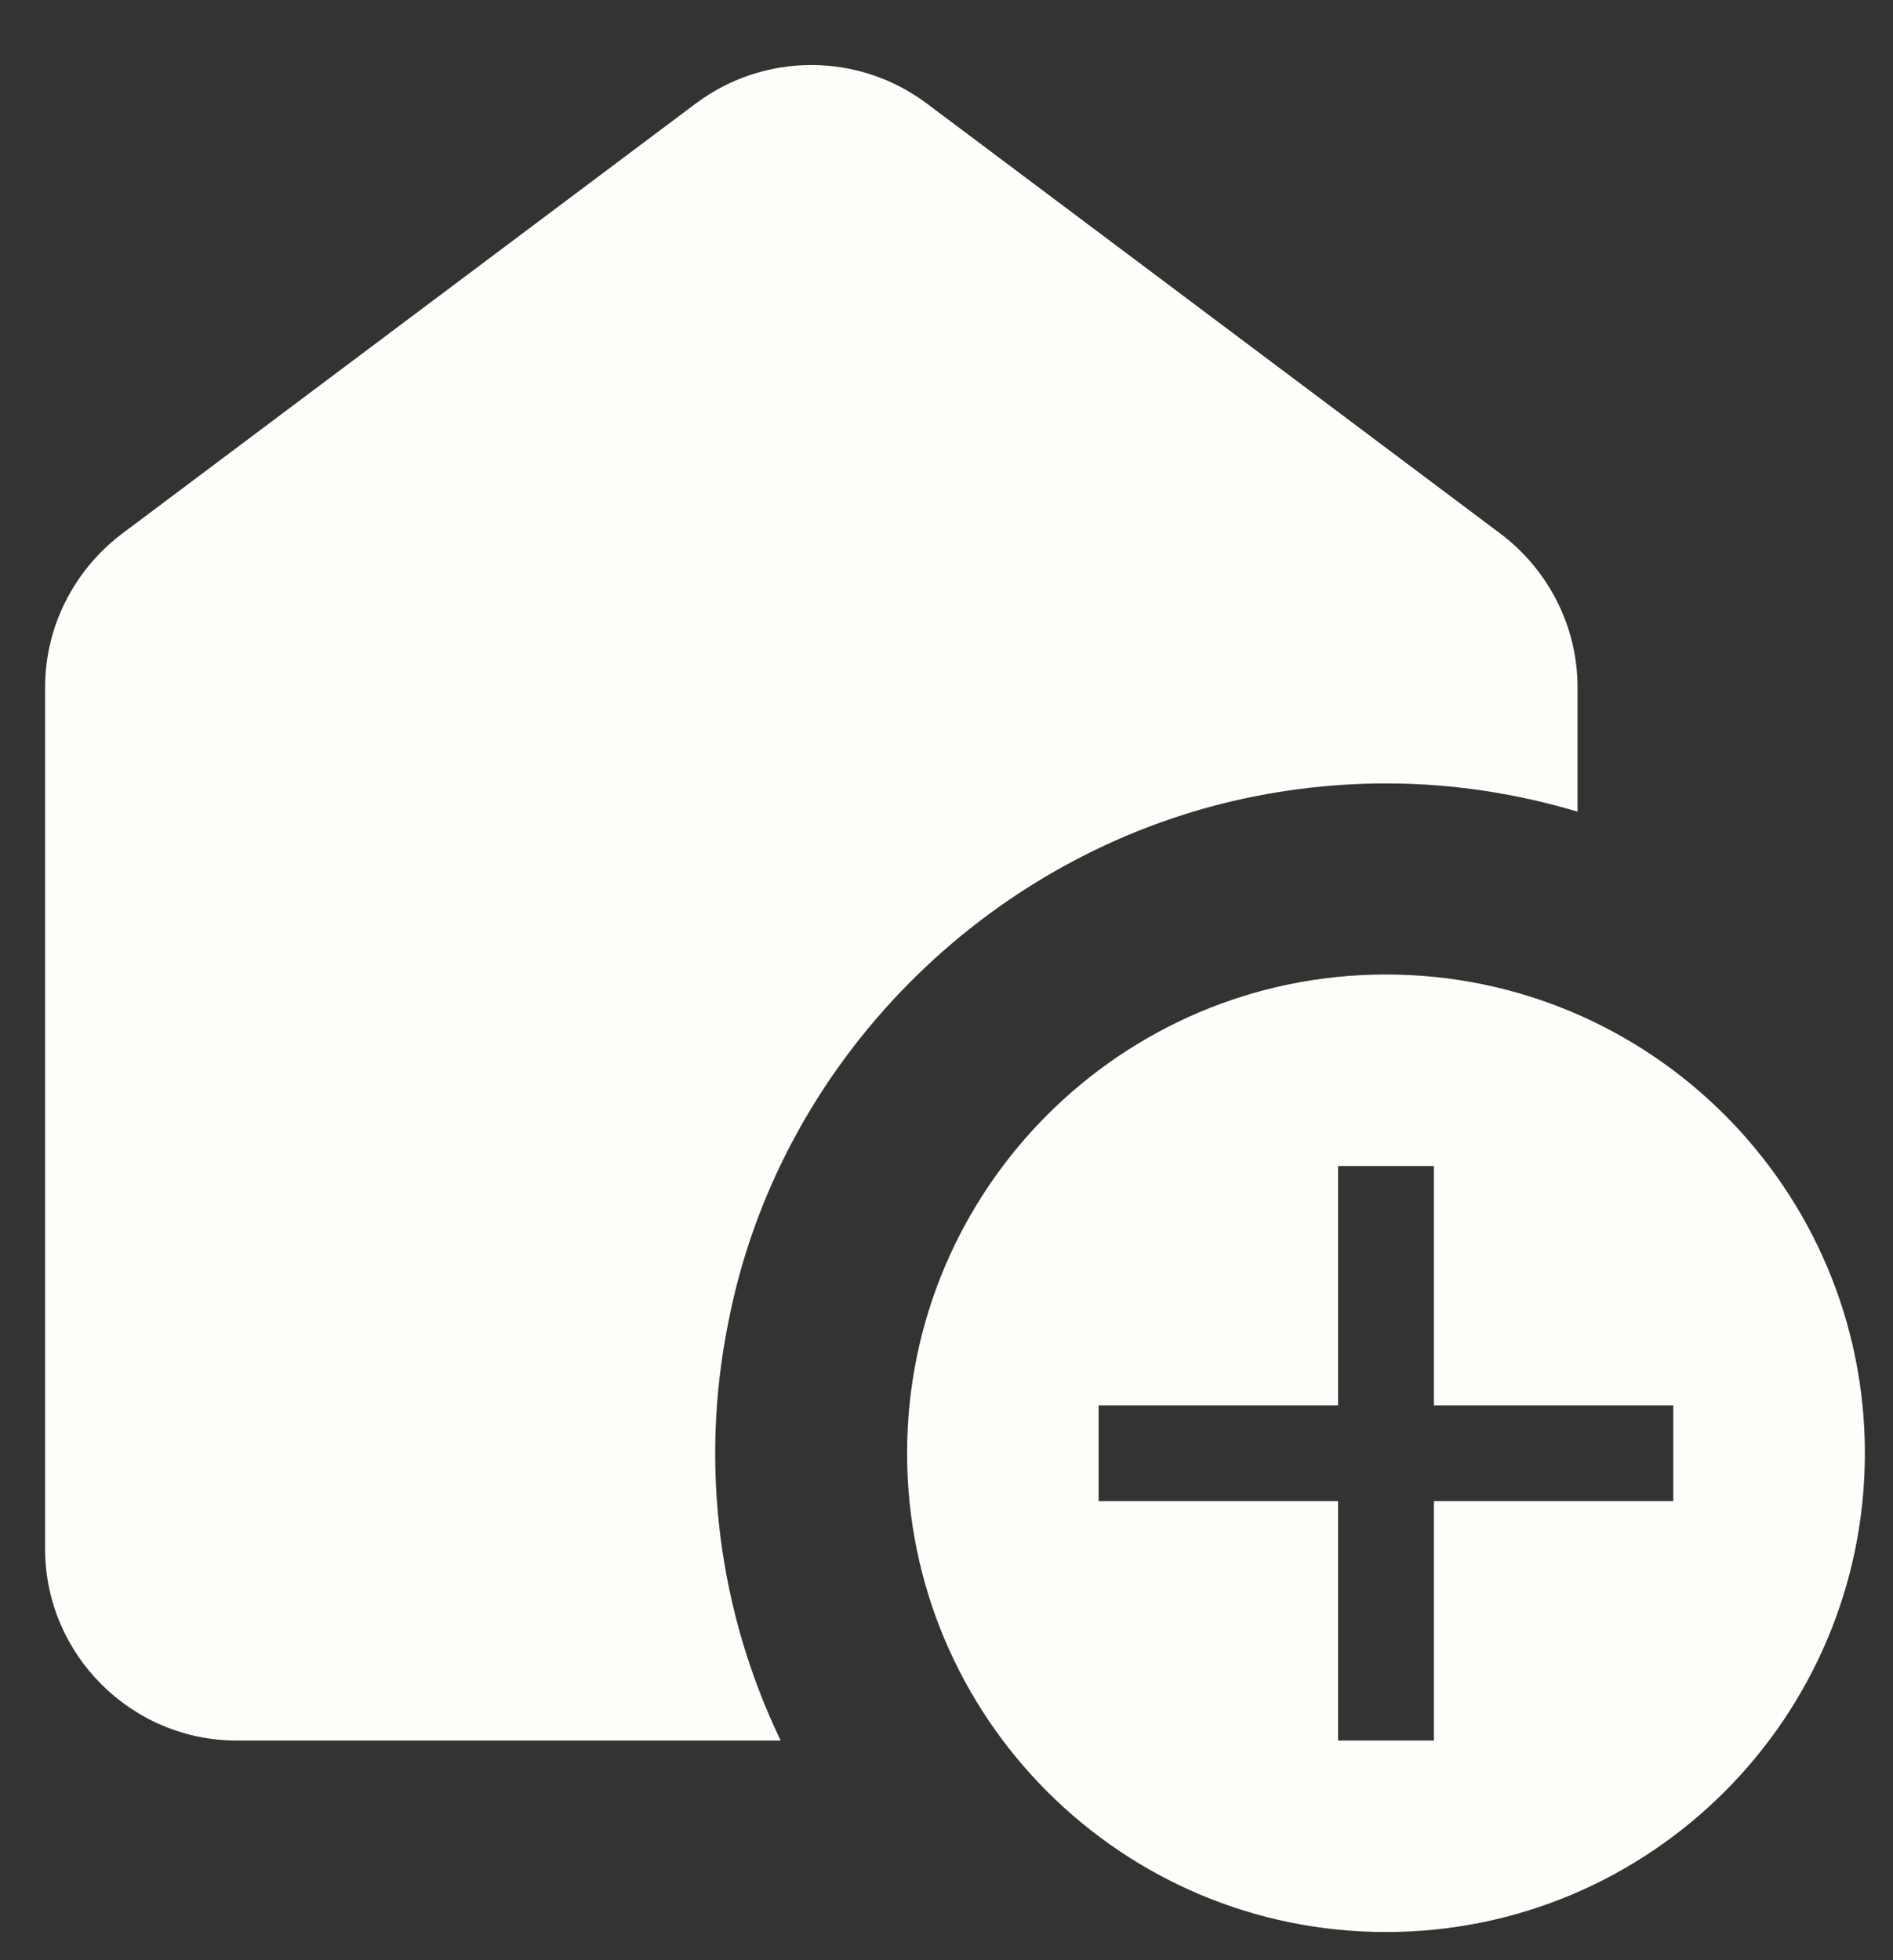
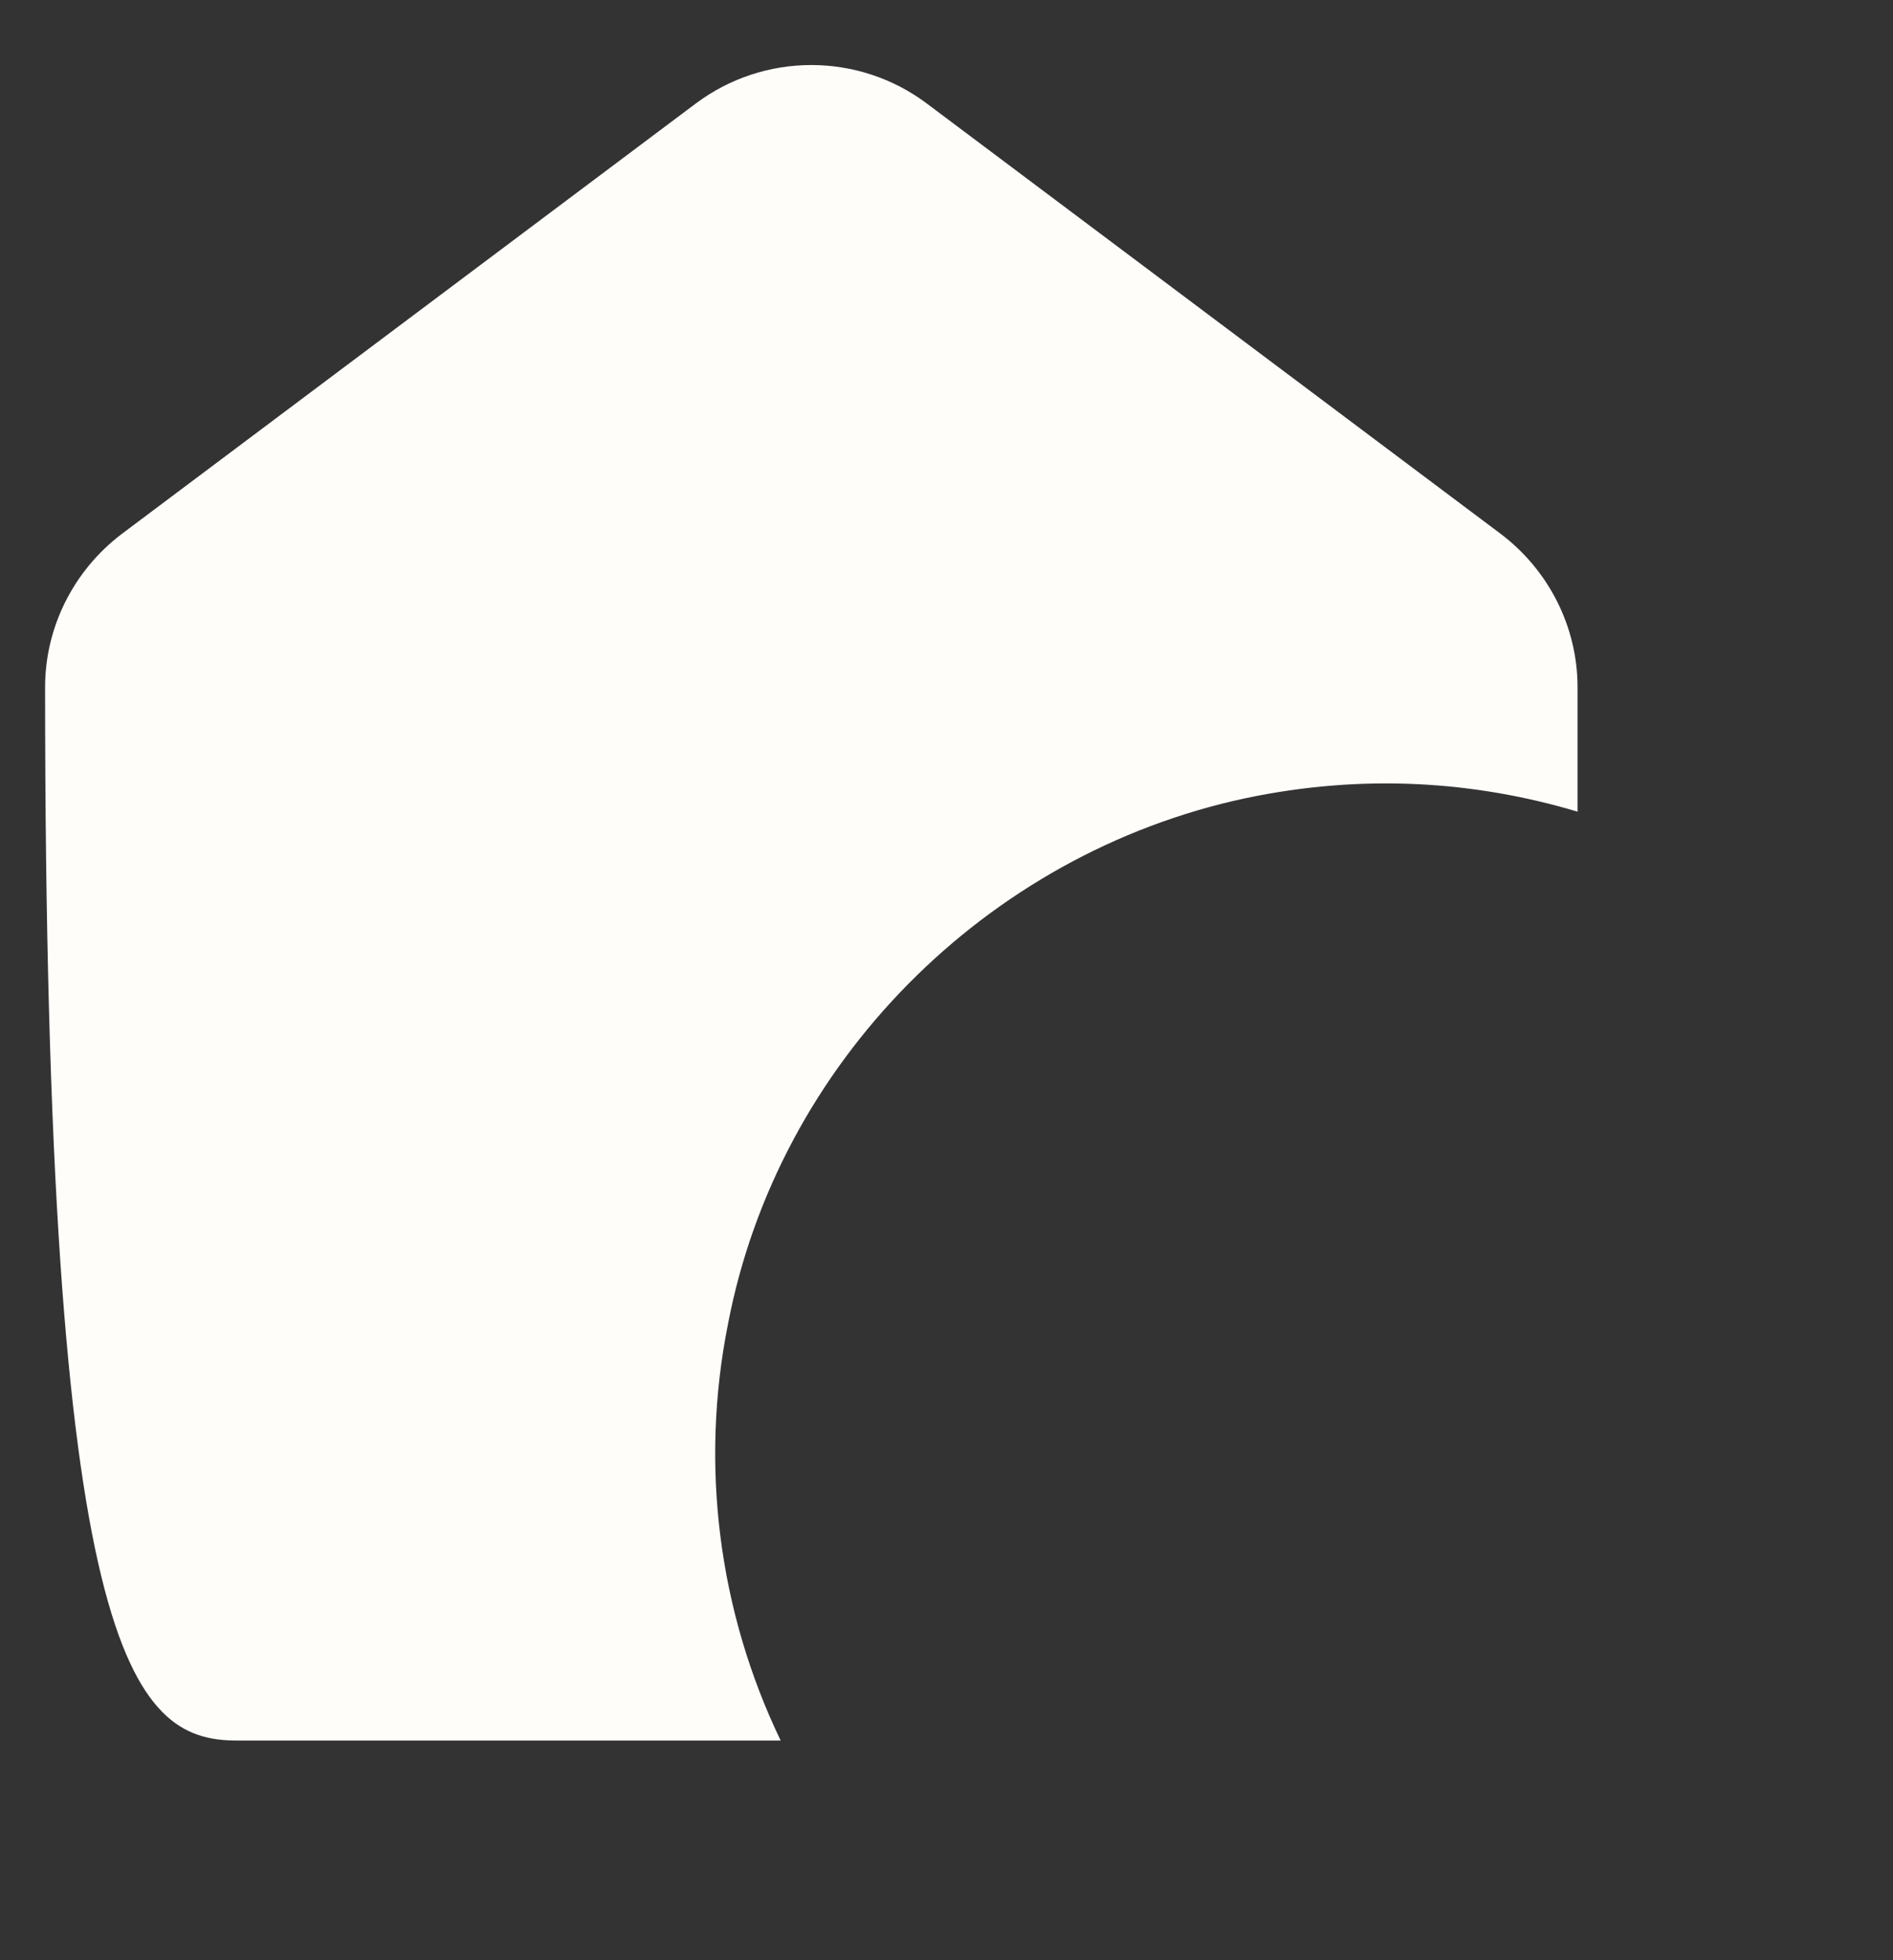
<svg xmlns="http://www.w3.org/2000/svg" width="28" height="29" viewBox="0 0 28 29" fill="none">
  <rect x="0" y="0" width="28" height="29" fill="#333333" stroke="none" />
-   <path d="M18.418 11.81C20.16 11.442 21.818 11.555 23.334 12.008V10.167C23.334 9.274 22.909 8.438 22.2 7.9L13.7 1.525C13.209 1.159 12.613 0.962 12 0.962C11.388 0.962 10.792 1.159 10.3 1.525L1.8 7.9C1.092 8.438 0.667 9.274 0.667 10.167V22.917C0.667 24.475 1.942 25.75 3.5 25.75H11.547C10.626 23.835 10.352 21.672 10.768 19.588C11.505 15.734 14.579 12.632 18.418 11.81Z" fill="#FFFDFA" />
-   <path d="M20.5 14.417C16.59 14.417 13.417 17.59 13.417 21.5C13.417 25.41 16.59 28.583 20.5 28.583C24.41 28.583 27.584 25.41 27.584 21.5C27.584 17.59 24.41 14.417 20.5 14.417ZM24.75 22.208H21.209V25.75H19.792V22.208H16.25V20.792H19.792V17.25H21.209V20.792H24.75V22.208Z" fill="#FFFDFA" />
+   <path d="M18.418 11.81C20.16 11.442 21.818 11.555 23.334 12.008V10.167C23.334 9.274 22.909 8.438 22.2 7.9L13.7 1.525C13.209 1.159 12.613 0.962 12 0.962C11.388 0.962 10.792 1.159 10.3 1.525L1.8 7.9C1.092 8.438 0.667 9.274 0.667 10.167C0.667 24.475 1.942 25.75 3.5 25.75H11.547C10.626 23.835 10.352 21.672 10.768 19.588C11.505 15.734 14.579 12.632 18.418 11.81Z" fill="#FFFDFA" />
</svg>